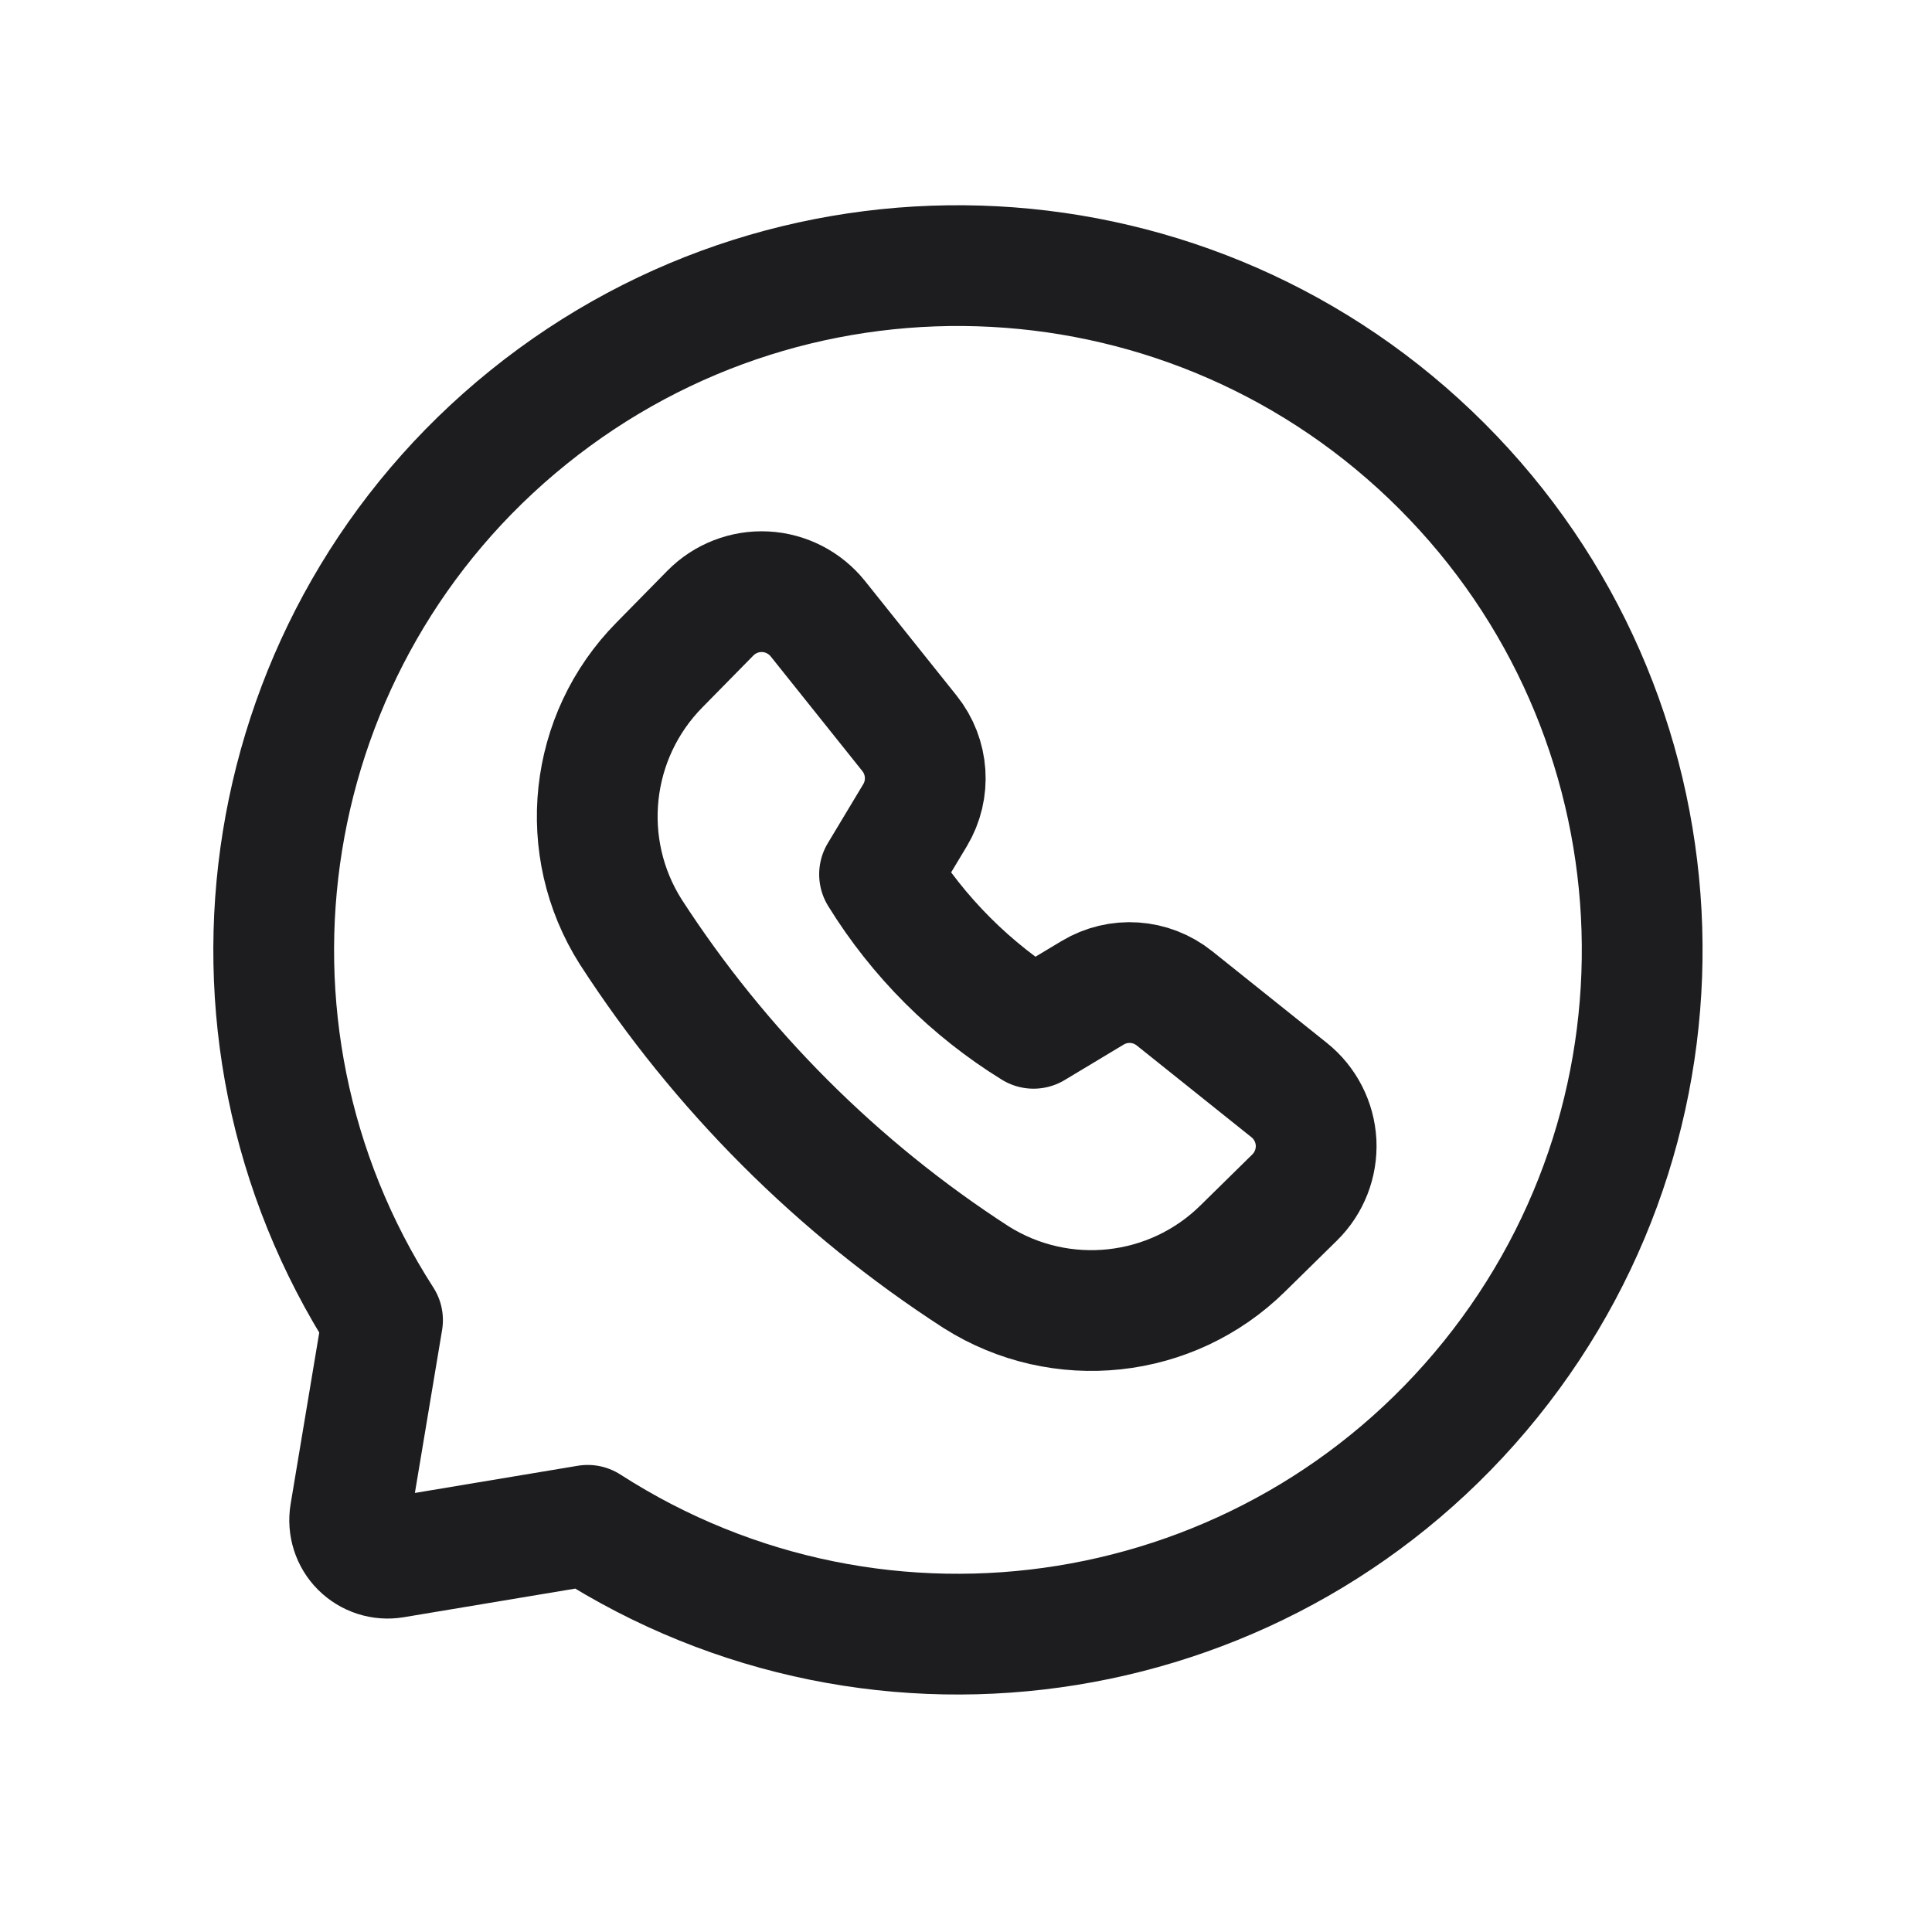
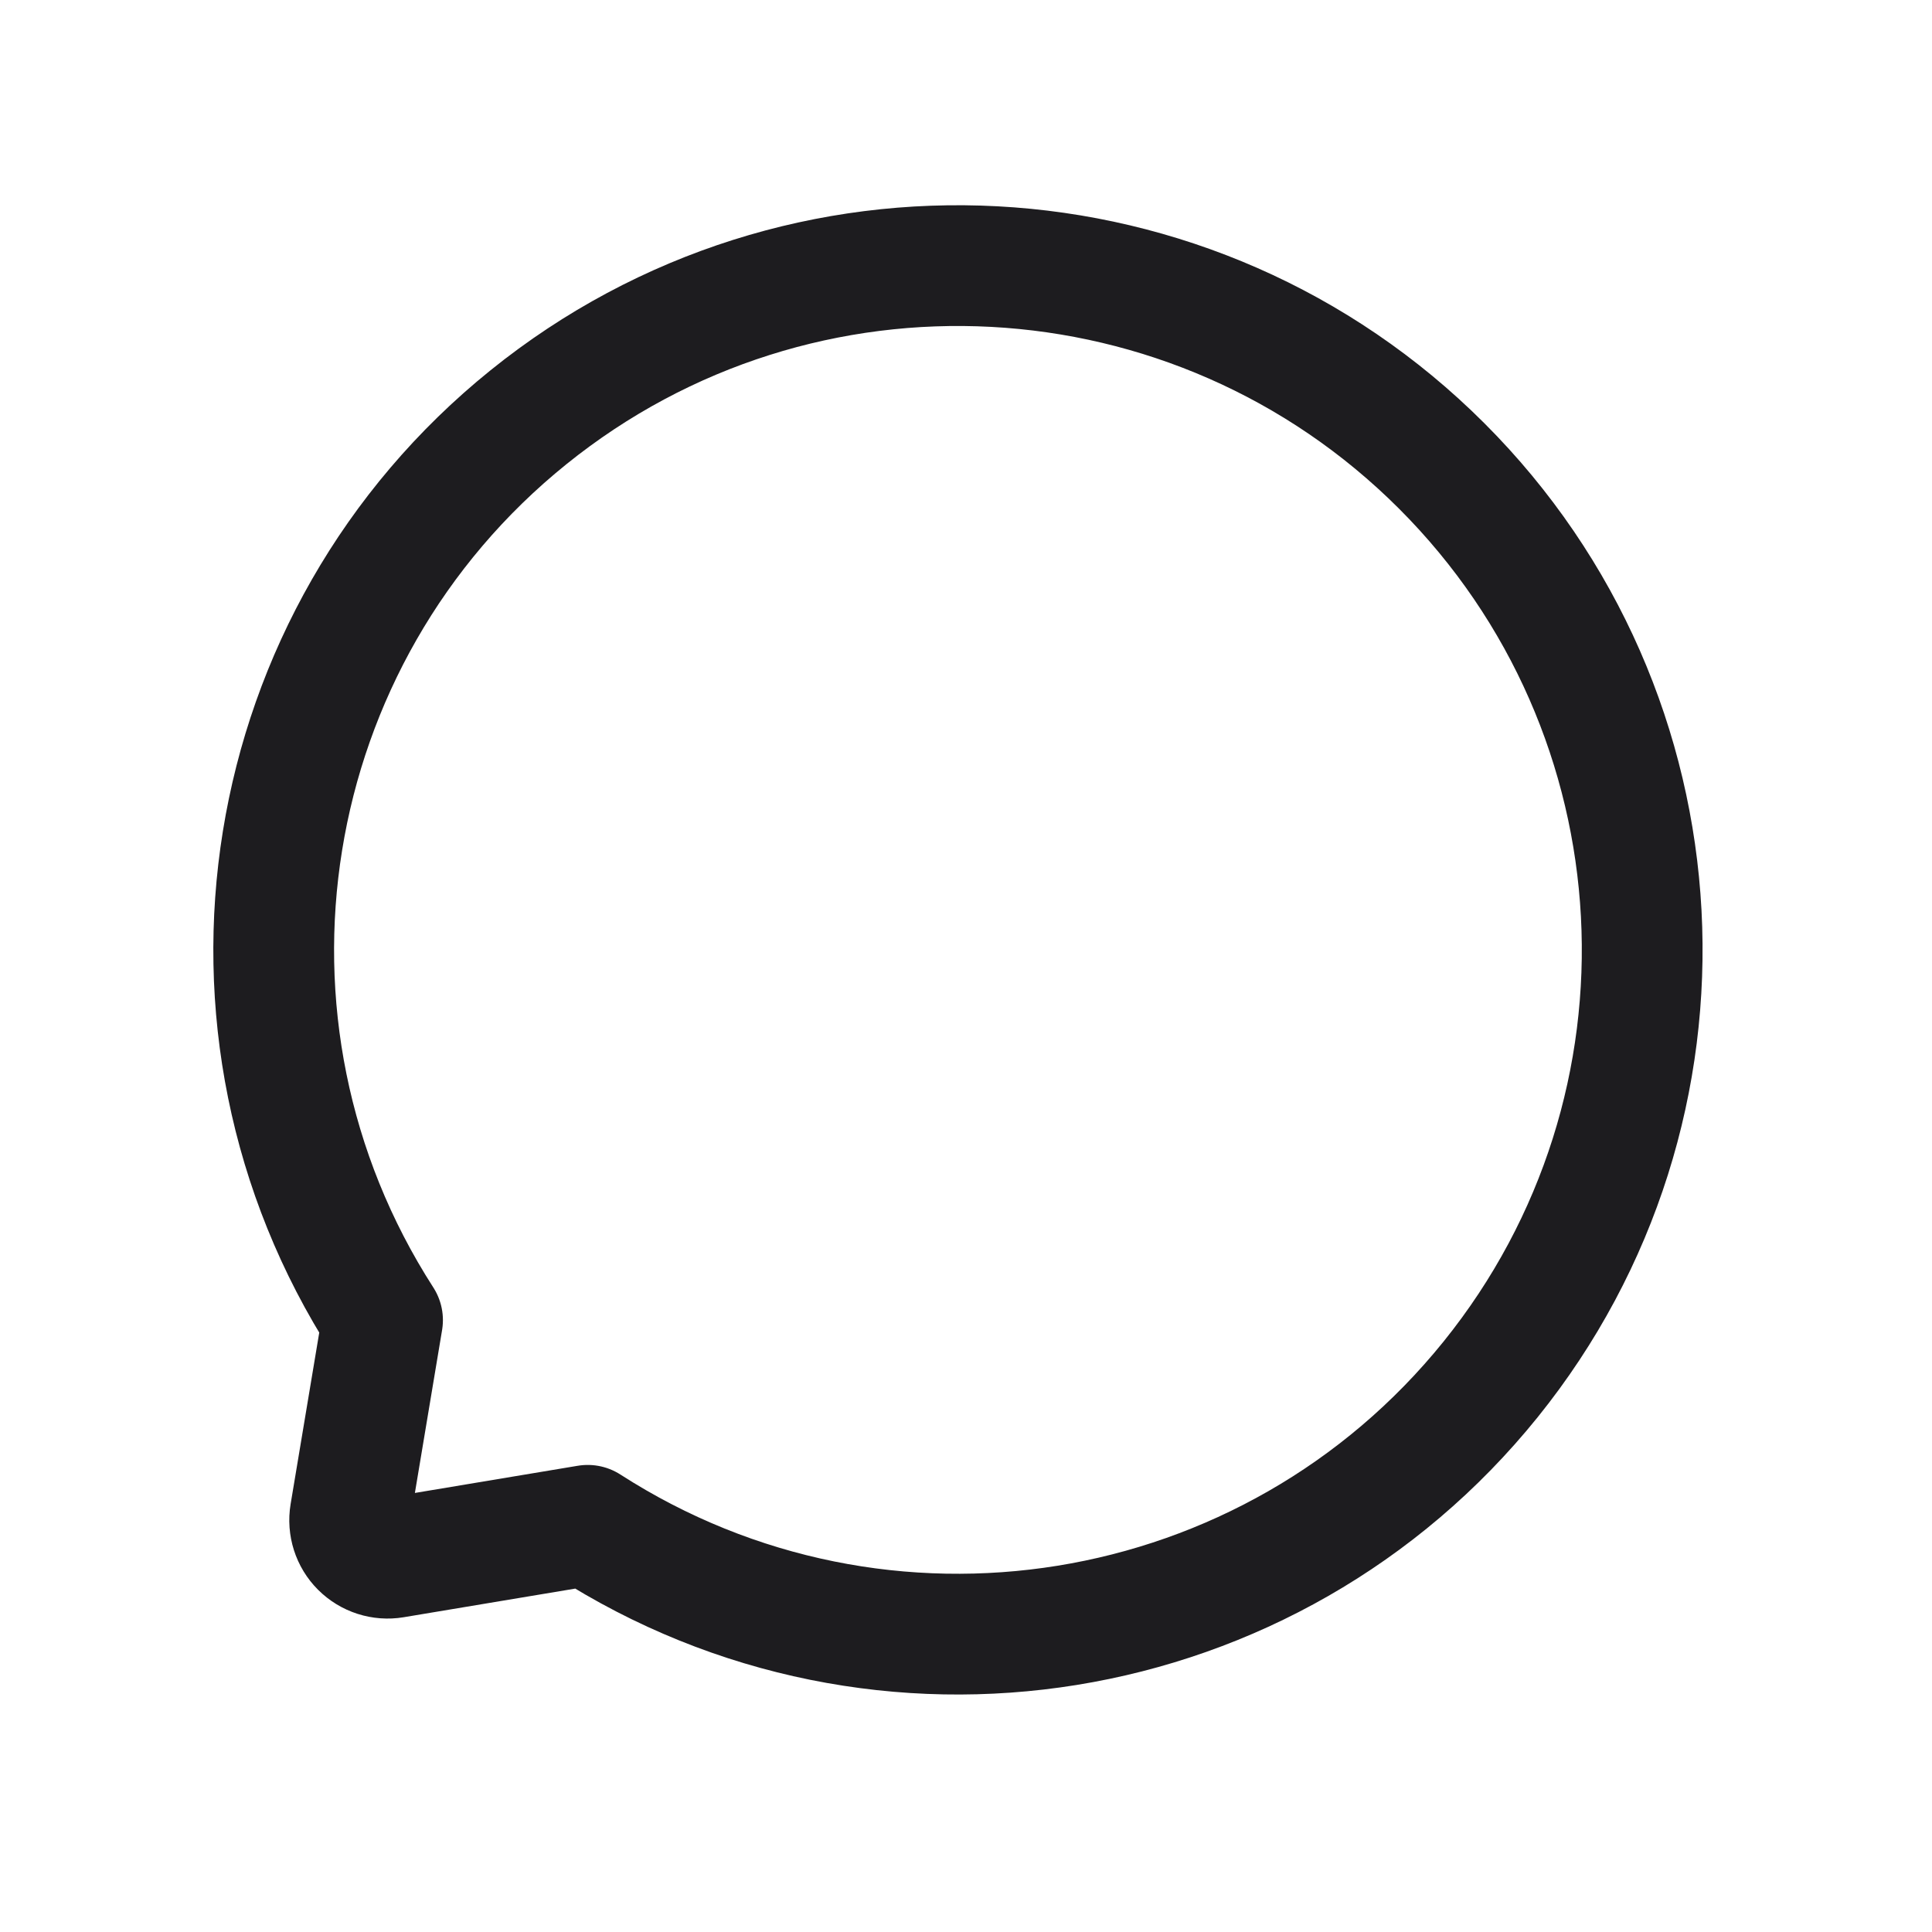
<svg xmlns="http://www.w3.org/2000/svg" width="24" height="24" viewBox="0 0 24 24" fill="none">
-   <path fill-rule="evenodd" clip-rule="evenodd" d="M10.926 10.861C11.406 11.639 12.061 12.294 12.839 12.774L13.573 12.333C13.893 12.141 14.298 12.168 14.59 12.402L16.014 13.541C16.214 13.701 16.335 13.938 16.349 14.193C16.361 14.448 16.265 14.696 16.083 14.875L15.439 15.508C14.552 16.383 13.179 16.531 12.126 15.866C10.408 14.755 8.945 13.292 7.834 11.574C7.168 10.521 7.316 9.148 8.191 8.261L8.824 7.617C9.003 7.435 9.252 7.338 9.507 7.351C9.762 7.364 9.999 7.486 10.159 7.685L11.298 9.11C11.531 9.401 11.559 9.807 11.367 10.127L10.926 10.861Z" stroke="#1D1C1F" stroke-width="1.5" stroke-linecap="round" stroke-linejoin="round" />
  <path fill-rule="evenodd" clip-rule="evenodd" d="M7.301 18.948L4.892 19.35C4.742 19.375 4.589 19.326 4.481 19.218C4.374 19.111 4.325 18.958 4.35 18.807L4.752 16.399C2.402 12.746 3.184 7.909 6.565 5.183C9.946 2.456 14.839 2.718 17.91 5.789C20.982 8.861 21.243 13.754 18.517 17.135C15.79 20.516 10.954 21.298 7.301 18.948Z" stroke="#1D1C1F" stroke-width="1.5" stroke-linecap="round" stroke-linejoin="round" />
</svg>